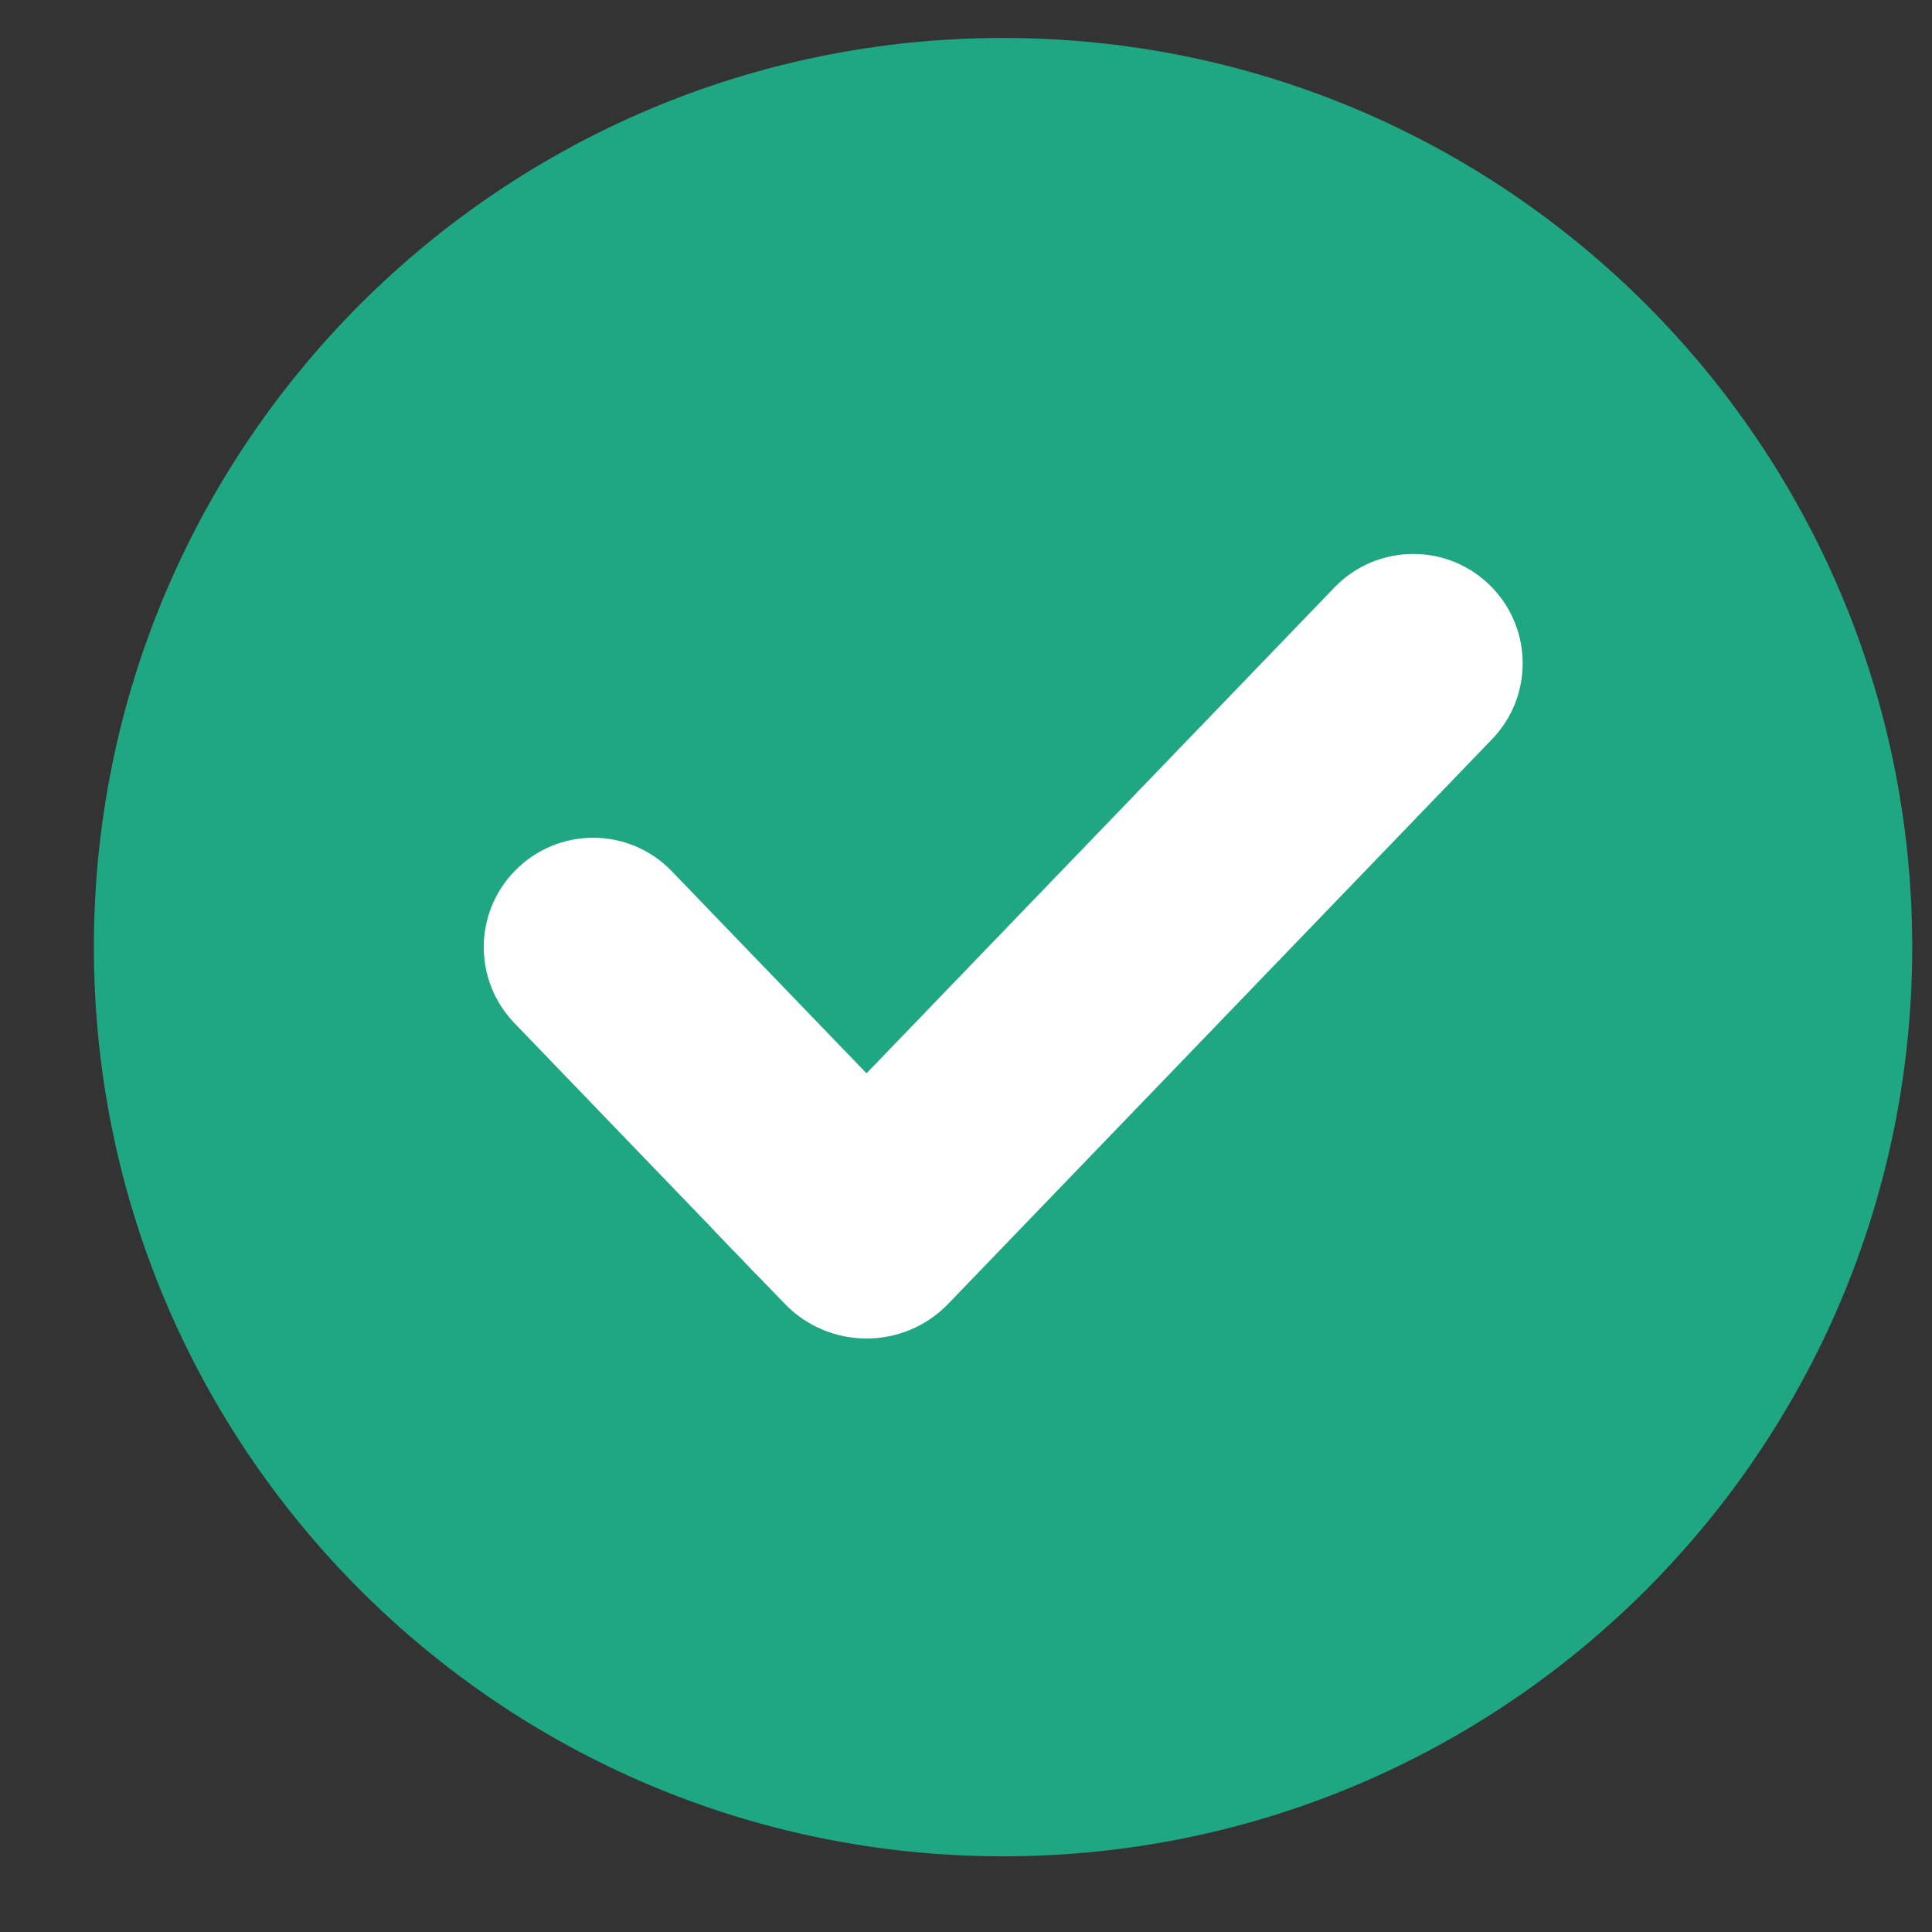
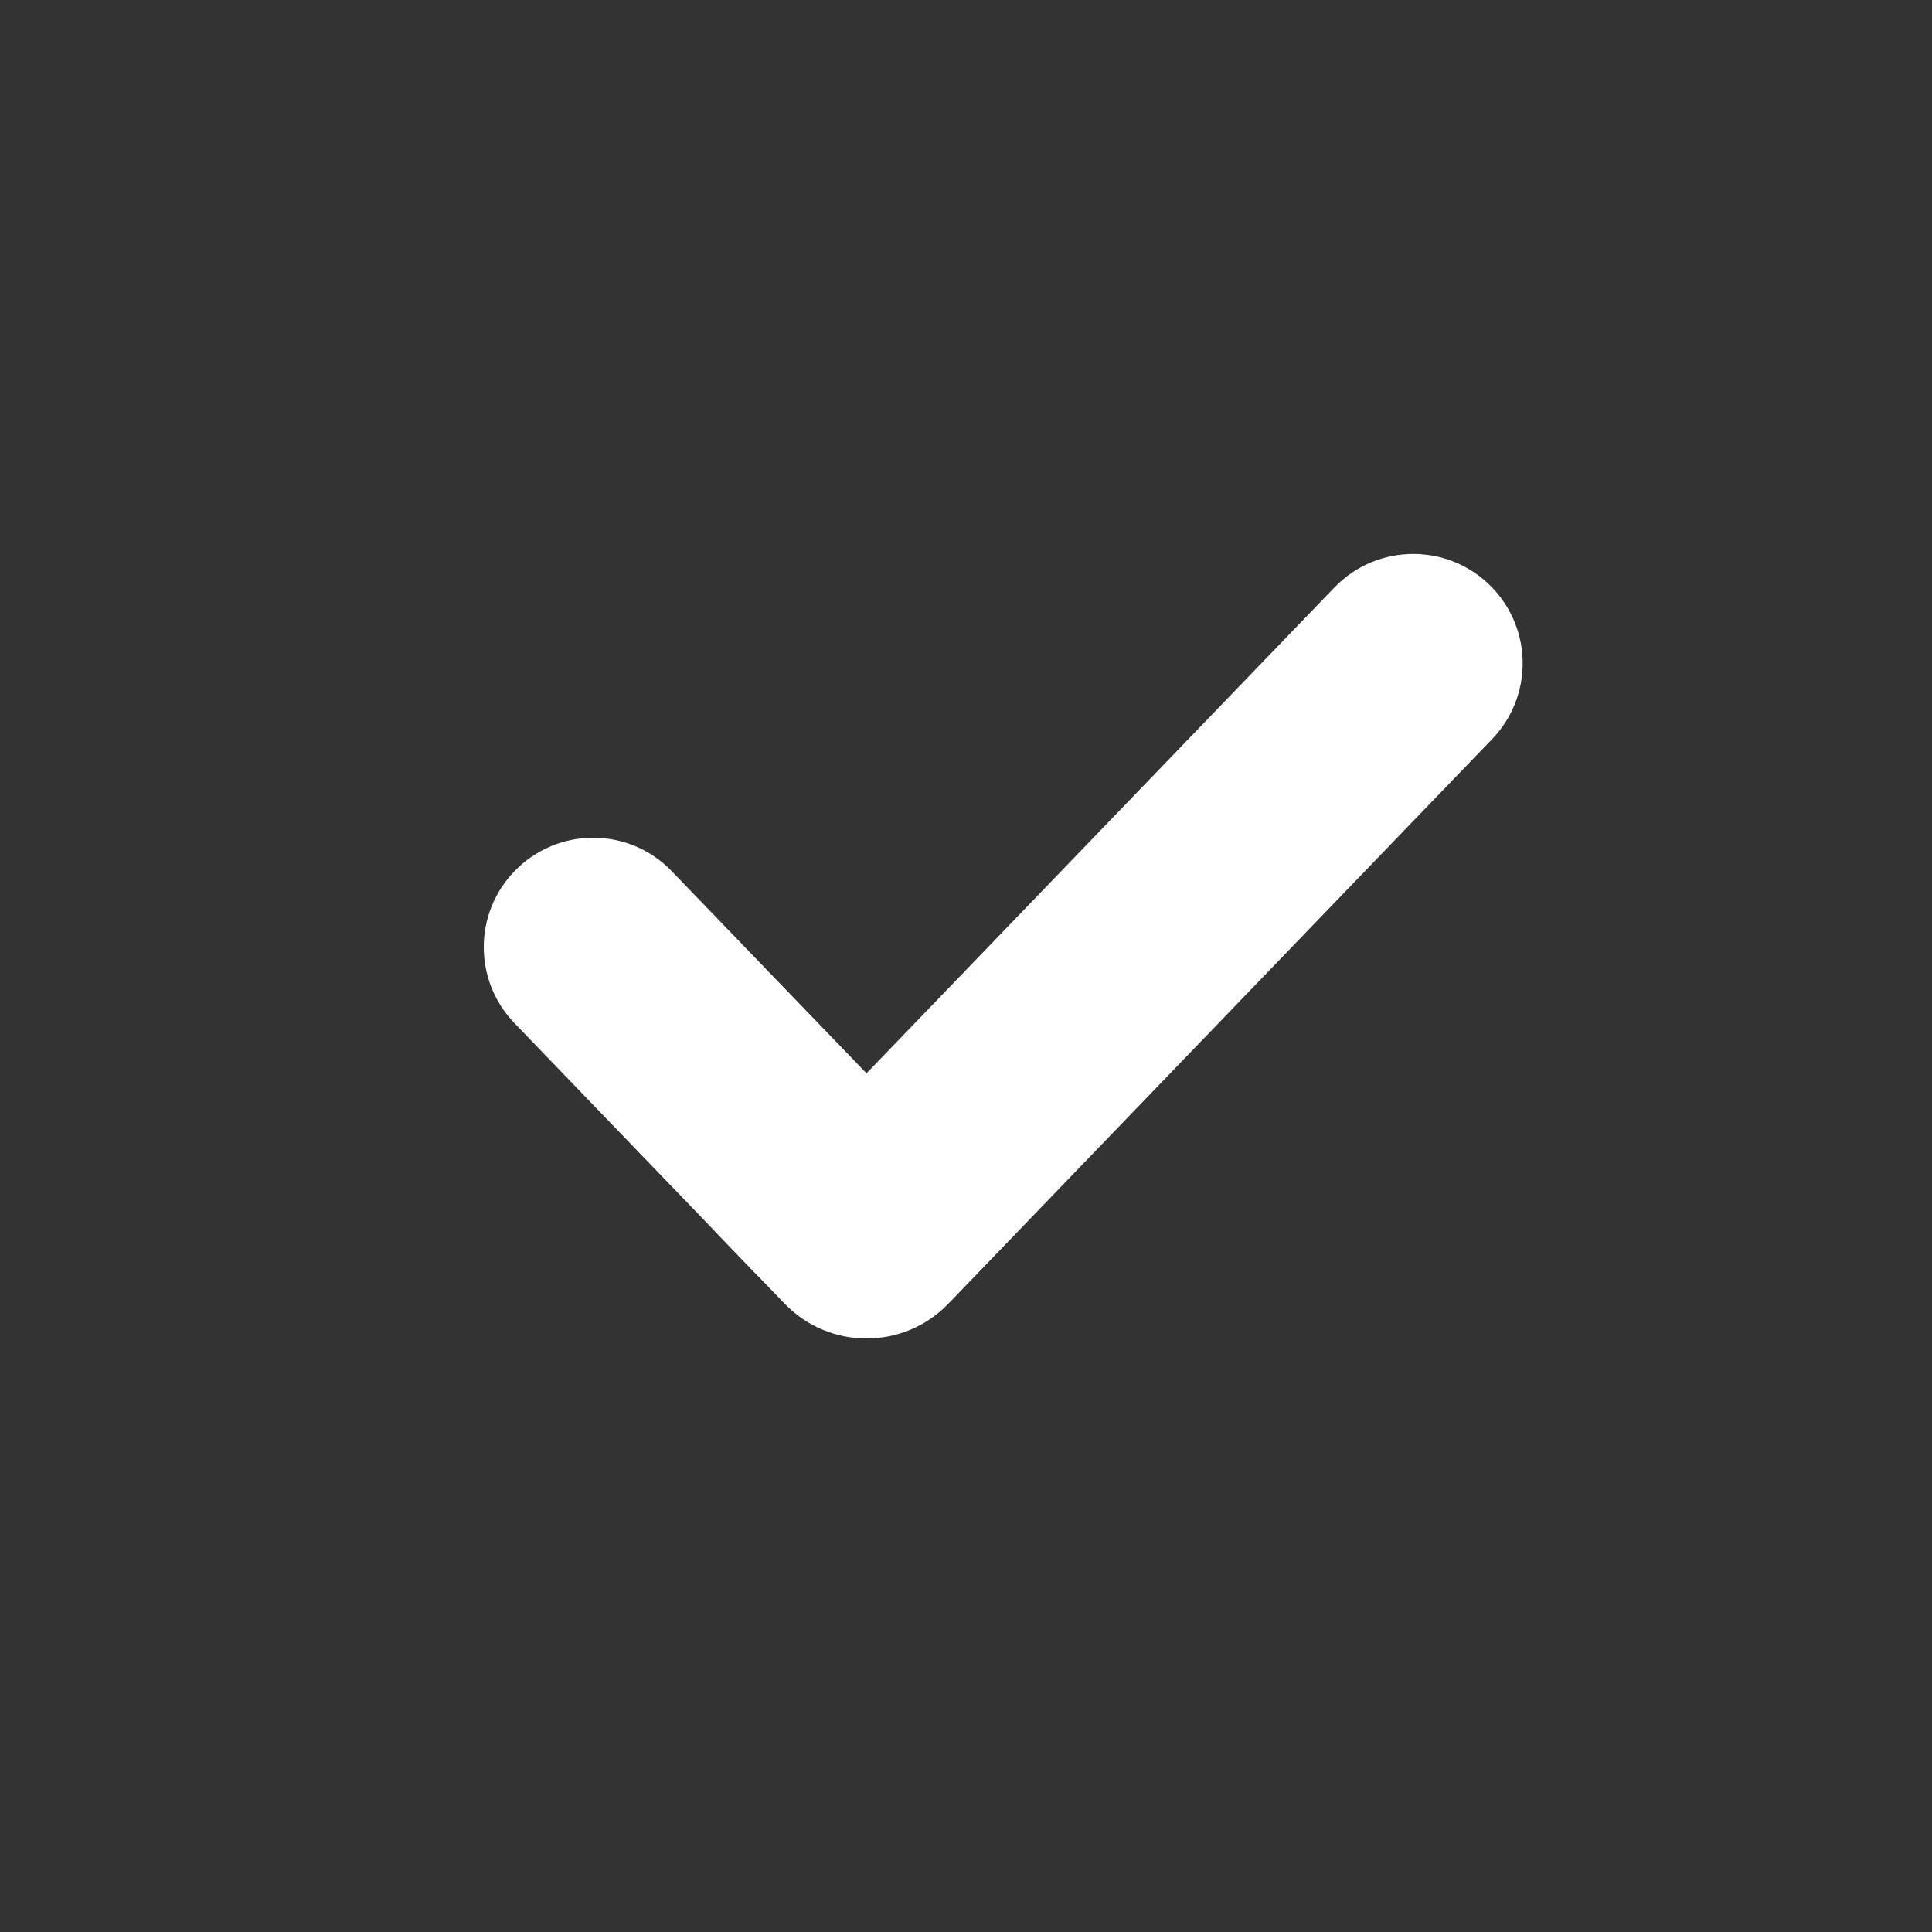
<svg xmlns="http://www.w3.org/2000/svg" width="17" height="17" viewBox="0 0 17 17" fill="none">
  <rect x="0" y="0" width="17" height="17" fill="#333333" stroke="none" />
-   <path d="M16.826 8.334C16.826 12.752 13.244 16.334 8.826 16.334C4.408 16.334 0.826 12.752 0.826 8.334C0.826 3.916 4.408 0.334 8.826 0.334C13.244 0.334 16.826 3.916 16.826 8.334Z" fill="#1FA783" />
  <path d="M4.526 7.667C4.905 7.273 5.534 7.273 5.912 7.667L8.694 10.554L8.078 11.194C7.684 11.602 7.03 11.602 6.637 11.194L4.526 9.002C4.167 8.629 4.167 8.039 4.526 7.667V7.667Z" fill="white" />
  <path d="M13.129 5.169C13.488 5.542 13.488 6.132 13.129 6.504L8.345 11.471C7.952 11.88 7.298 11.88 6.904 11.471L6.288 10.832L11.742 5.169C12.121 4.776 12.75 4.776 13.129 5.169V5.169Z" fill="white" />
</svg>